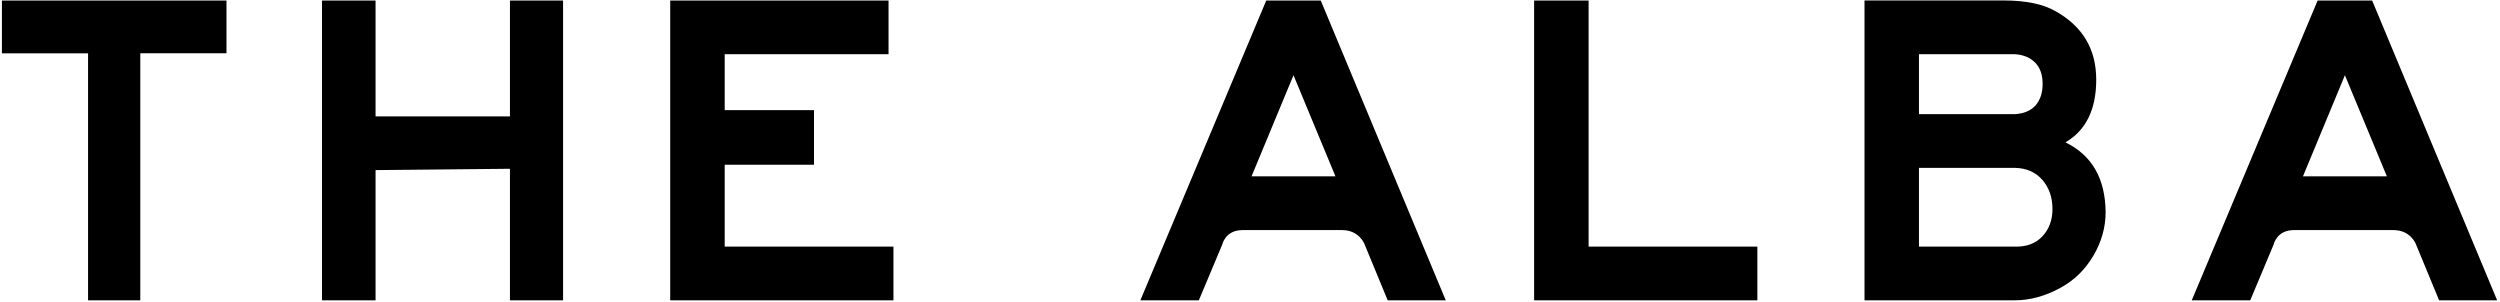
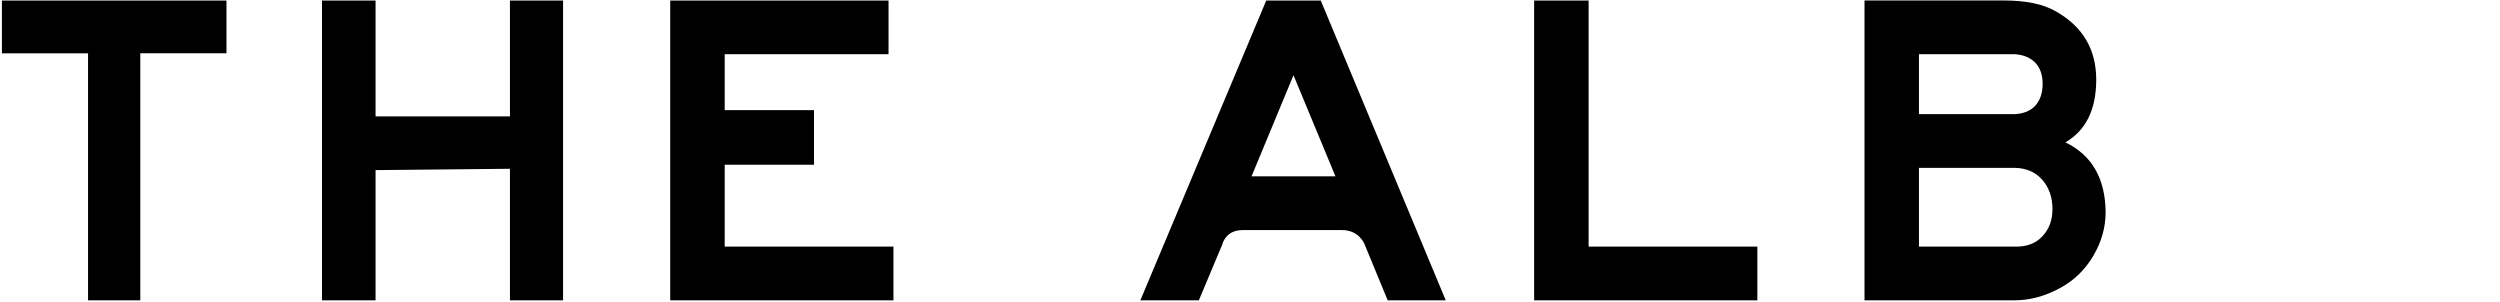
<svg xmlns="http://www.w3.org/2000/svg" width="630" height="76" viewBox="0 0 630 76" fill="none">
  <path d="M514.687 59.553C512.999 61.359 510.693 62.218 507.769 62.148H483.577V42.3H507.769C510.693 42.371 512.999 43.39 514.687 45.347C516.374 47.304 517.223 49.748 517.223 52.68C517.223 55.461 516.374 57.746 514.687 59.553ZM512.999 26.509C511.833 27.864 510.092 28.617 507.769 28.767H483.577V13.658H507.769C509.942 13.809 511.647 14.526 512.884 15.802C514.121 17.086 514.74 18.848 514.74 21.107C514.749 23.356 514.166 25.163 512.999 26.509ZM520.483 35.87C525.661 32.859 528.249 27.598 528.249 20.079C528.249 12.409 524.839 6.662 518.009 2.827C514.855 1.02 510.508 0.117 504.959 0.117H469.856V75.68H507.663C511.559 75.68 515.429 74.626 519.255 72.519C522.701 70.641 525.457 67.949 527.525 64.45C529.583 60.952 530.617 57.285 530.617 53.459C530.538 44.975 527.163 39.112 520.483 35.87ZM442.855 62.148H400.33V0.126H386.599V75.689H442.855V62.148ZM315.386 44.444L325.962 18.954L336.538 44.444H315.386ZM332.827 0.126H319.096L287.368 75.689H302.106L308.026 61.581C308.026 61.581 308.785 57.985 313.097 57.985H338.243C342.413 57.985 343.792 61.368 343.792 61.368L349.702 75.689H364.334L332.827 0.126ZM225.149 62.148H182.624V41.512H205.128V27.749H182.624V13.658H223.912V0.126H168.894V75.689H225.149V62.148ZM141.893 0.126H128.507V29.334H94.641V0.126H81.14V75.689H94.641V42.867L128.507 42.531V75.689H141.893V0.126ZM57.063 0.126H0.481V13.437H22.19V75.689H35.355V13.428H57.072V0.126H57.063Z" fill="black" />
-   <path d="M580.343 44.444L590.919 18.954L601.495 44.444H580.343ZM597.776 0.126H584.045L552.317 75.689H567.055L572.974 61.581C572.974 61.581 573.734 57.985 578.046 57.985H603.192C607.362 57.985 608.74 61.368 608.74 61.368L614.66 75.689H629.283L597.776 0.126Z" fill="black" />
</svg>